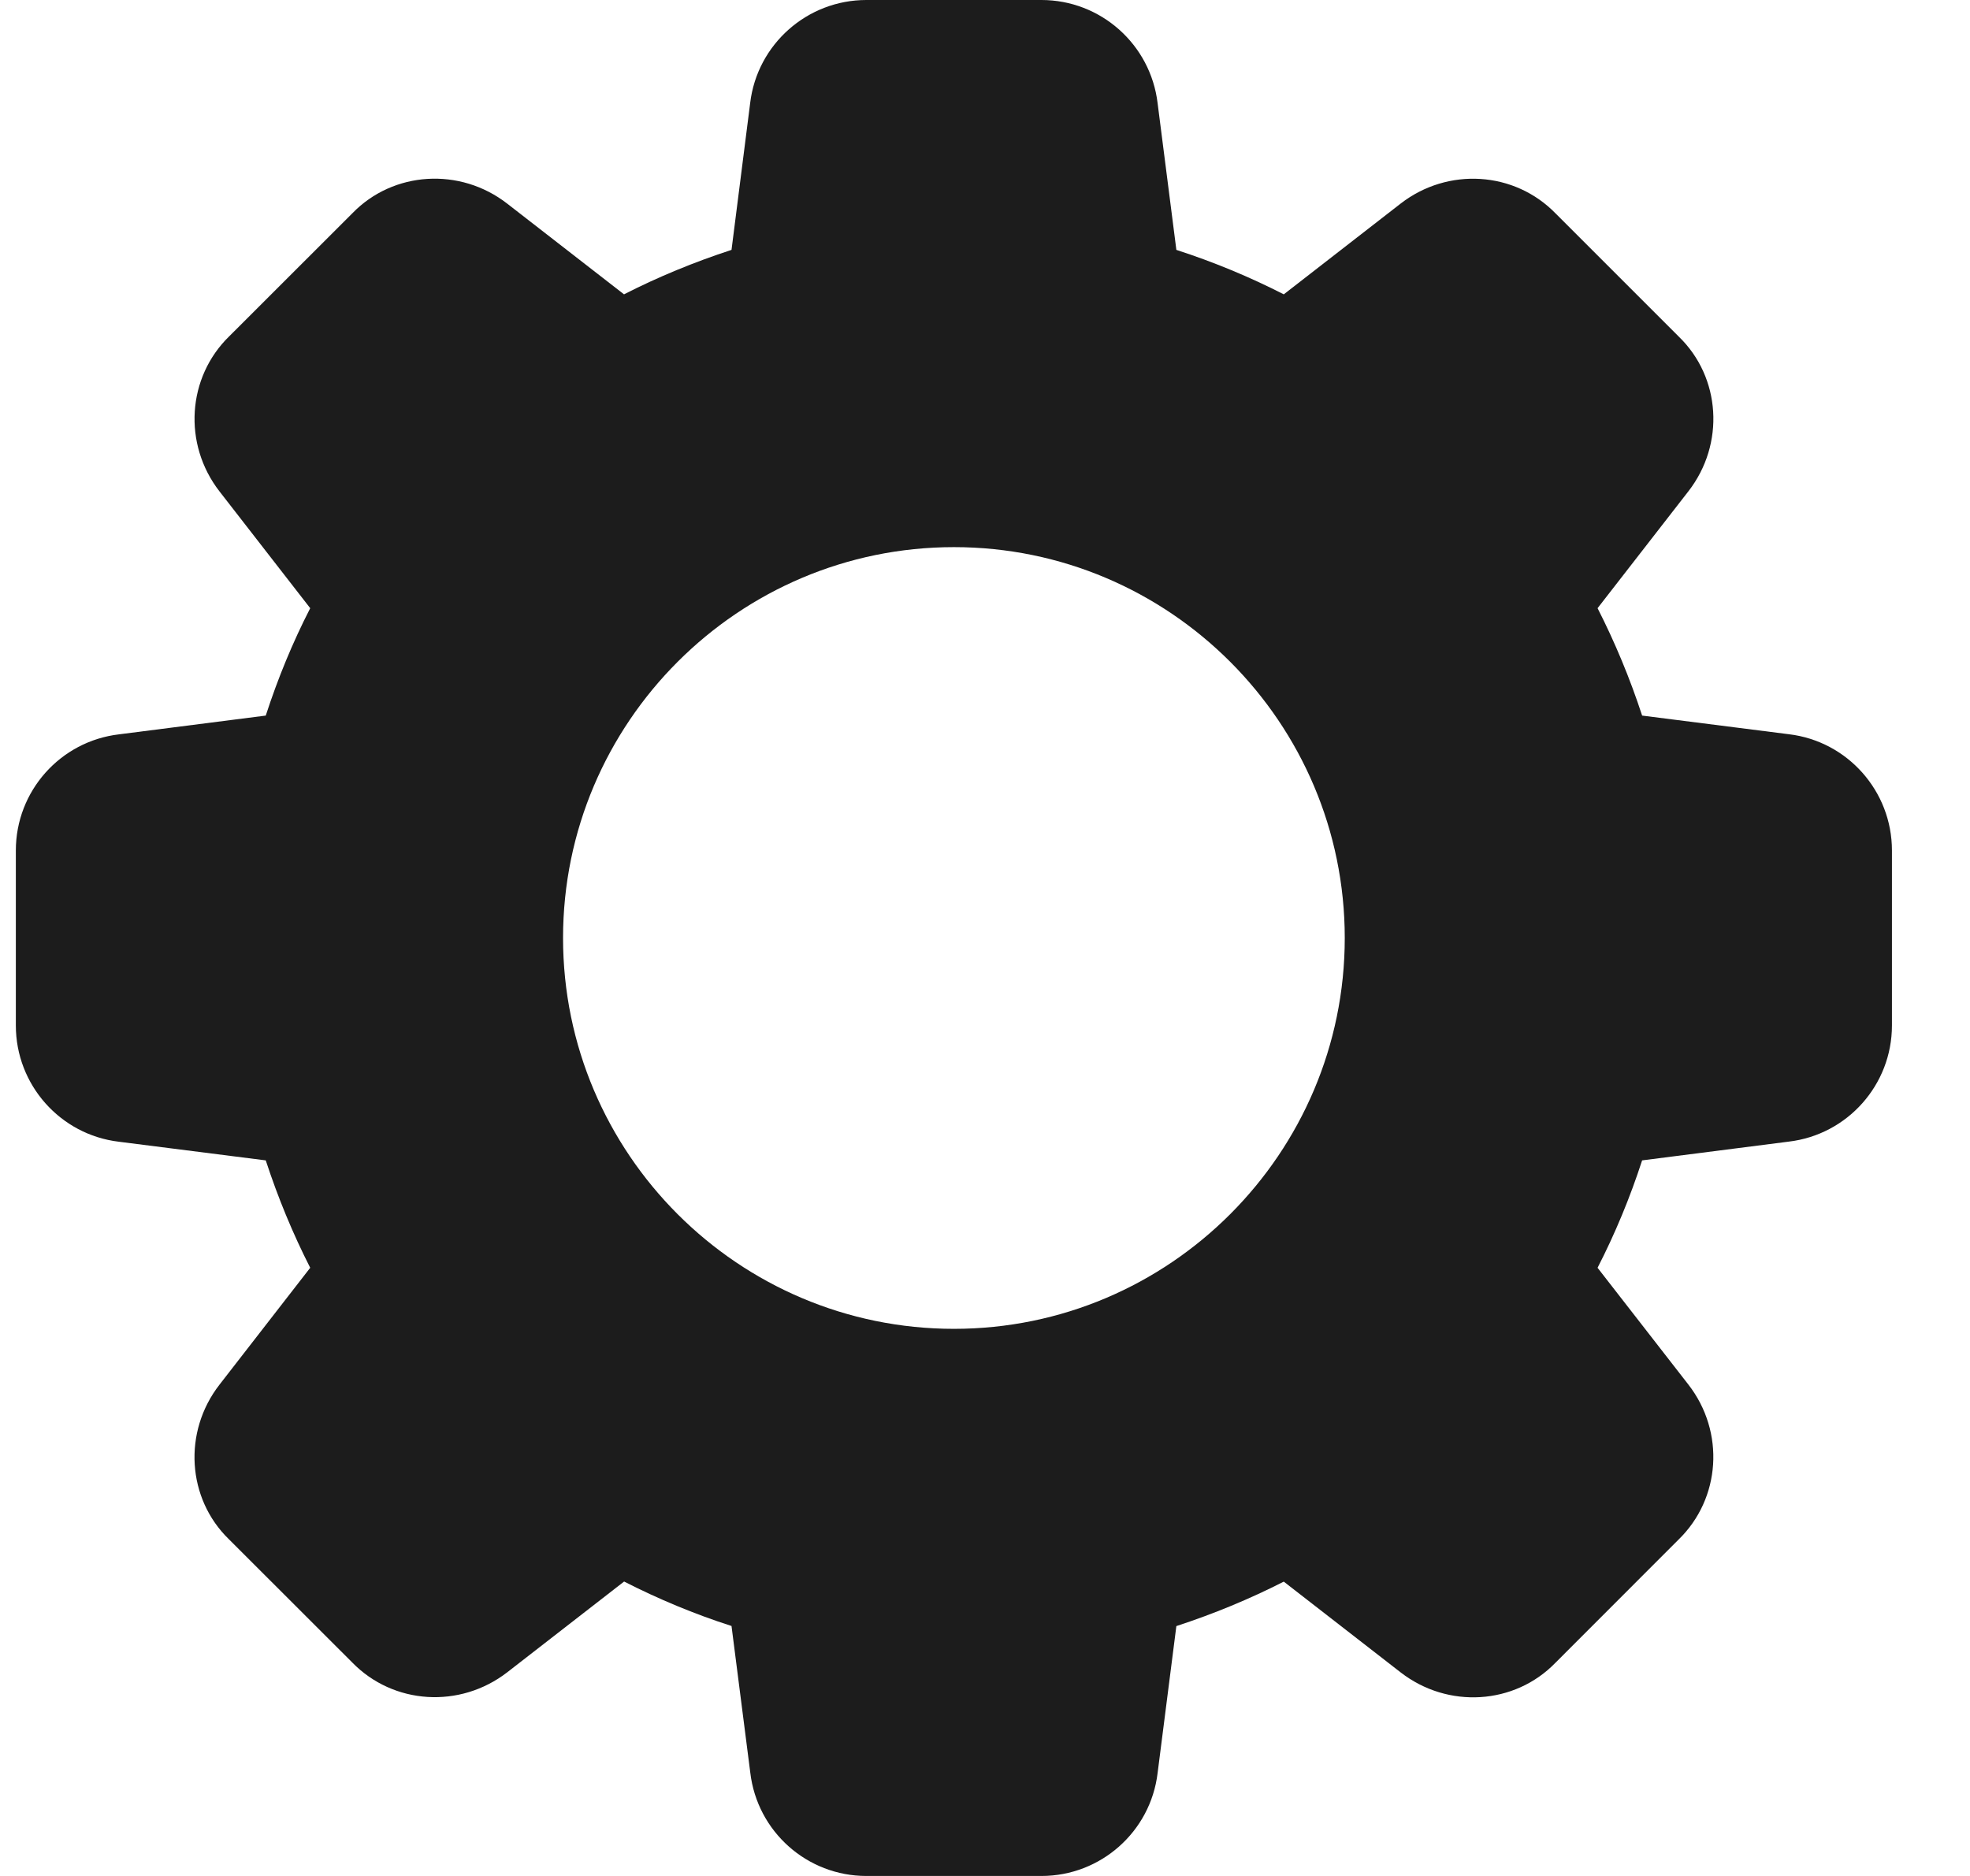
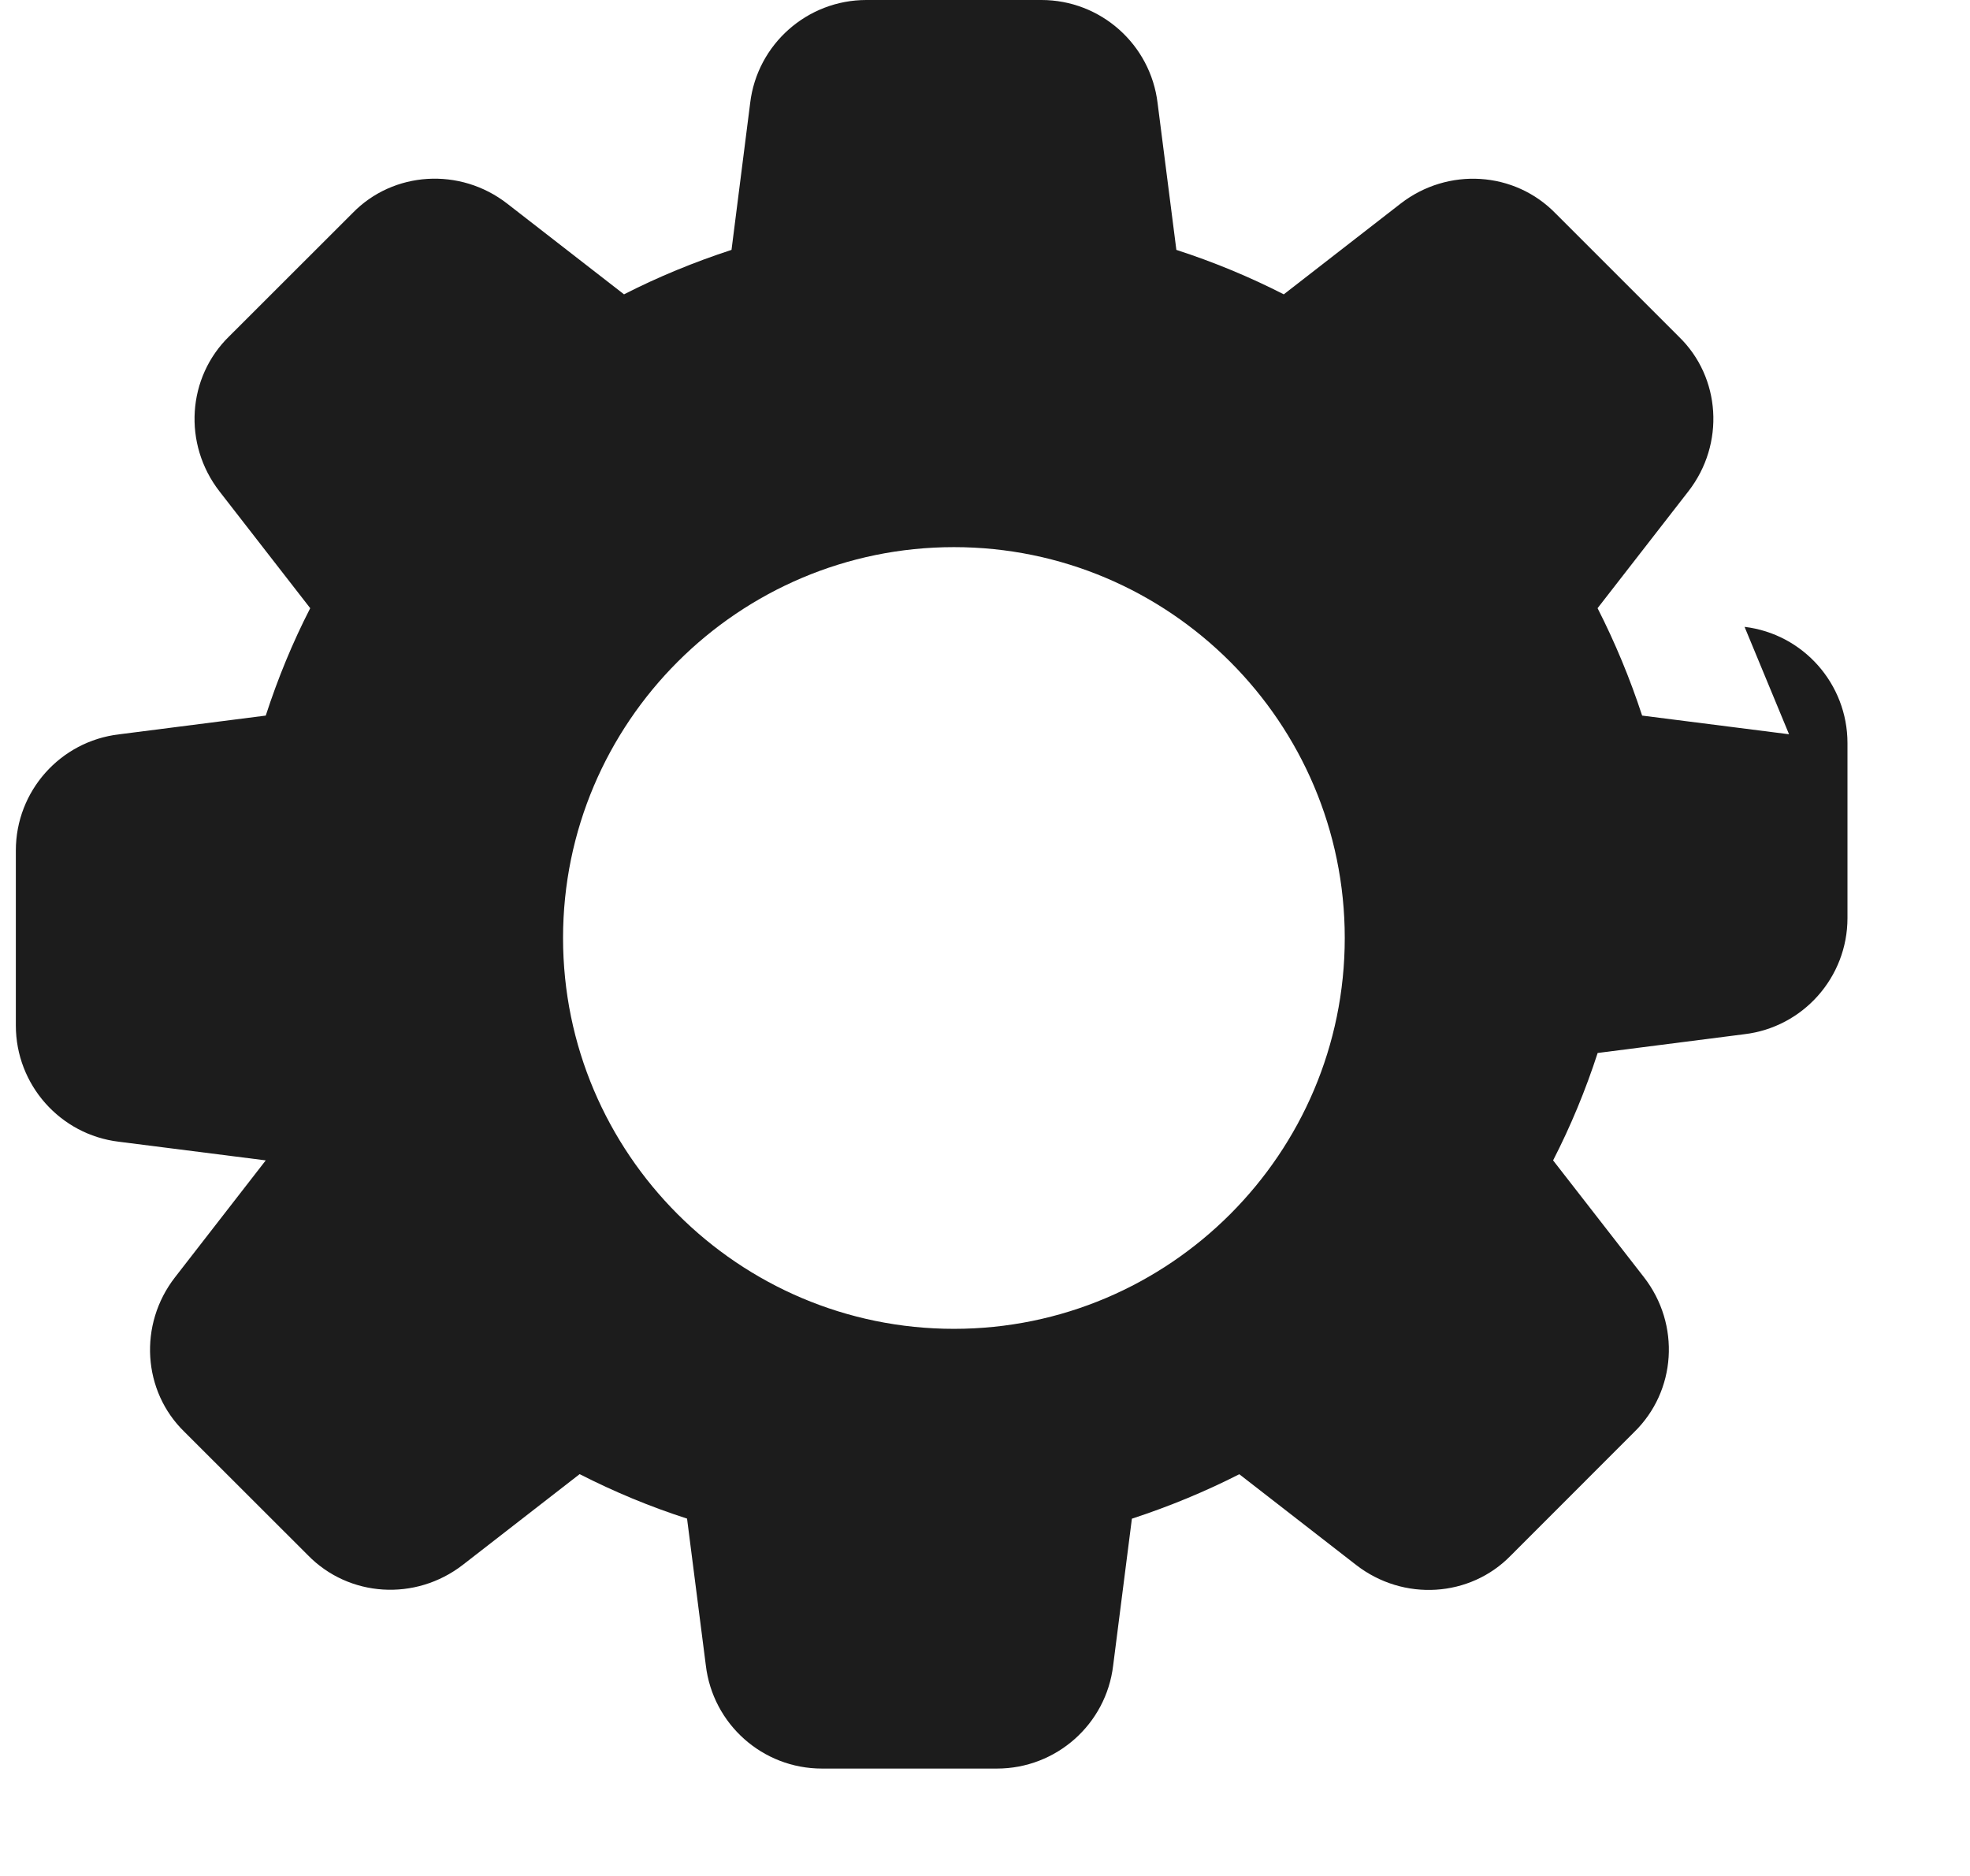
<svg xmlns="http://www.w3.org/2000/svg" width="21" height="20" viewBox="0 0 21 20">
  <g fill="none" fill-rule="evenodd">
    <g fill="#1C1C1C" fill-rule="nonzero">
      <g>
-         <path d="M233.071 77.828l-1.566-.199c-.13-.397-.289-.78-.475-1.145l.968-1.246c.392-.504.346-1.216-.102-1.649l-1.312-1.312c-.438-.452-1.15-.497-1.654-.106l-1.245.967c-.364-.186-.747-.345-1.145-.474l-.2-1.564c-.075-.627-.607-1.1-1.238-1.1h-1.867c-.63 0-1.163.472-1.238 1.097l-.199 1.567c-.398.13-.782.288-1.146.474l-1.245-.967c-.503-.391-1.215-.346-1.649.101l-1.313 1.312c-.451.438-.497 1.15-.105 1.655l.967 1.245c-.187.364-.345.748-.474 1.145l-1.564.2c-.628.074-1.1.607-1.1 1.238v1.866c0 .631.472 1.164 1.097 1.239l1.567.199c.13.397.288.78.474 1.145l-.967 1.246c-.392.504-.346 1.216.101 1.649l1.313 1.312c.438.451 1.149.496 1.654.105l1.245-.967c.364.186.747.346 1.145.474l.2 1.563c.074.63.607 1.102 1.237 1.102h1.867c.631 0 1.163-.472 1.238-1.097l.2-1.567c.397-.13.78-.288 1.145-.474l1.245.967c.505.392 1.216.346 1.65-.101l1.312-1.313c.452-.438.498-1.15.106-1.654l-.968-1.245c.187-.364.346-.748.475-1.145l1.563-.2c.627-.074 1.1-.607 1.1-1.238v-1.866c0-.631-.472-1.164-1.097-1.239zm-8.902 6.339c-2.298 0-4.167-1.87-4.167-4.167 0-2.297 1.87-4.167 4.167-4.167 2.297 0 4.166 1.87 4.166 4.167 0 2.297-1.869 4.167-4.166 4.167z" transform="translate(-294 -1749) translate(80 1679)" />
+         <path d="M233.071 77.828l-1.566-.199c-.13-.397-.289-.78-.475-1.145l.968-1.246c.392-.504.346-1.216-.102-1.649l-1.312-1.312c-.438-.452-1.15-.497-1.654-.106l-1.245.967c-.364-.186-.747-.345-1.145-.474l-.2-1.564c-.075-.627-.607-1.1-1.238-1.1h-1.867c-.63 0-1.163.472-1.238 1.097l-.199 1.567c-.398.13-.782.288-1.146.474l-1.245-.967c-.503-.391-1.215-.346-1.649.101l-1.313 1.312c-.451.438-.497 1.15-.105 1.655l.967 1.245c-.187.364-.345.748-.474 1.145l-1.564.2c-.628.074-1.1.607-1.1 1.238v1.866c0 .631.472 1.164 1.097 1.239l1.567.199l-.967 1.246c-.392.504-.346 1.216.101 1.649l1.313 1.312c.438.451 1.149.496 1.654.105l1.245-.967c.364.186.747.346 1.145.474l.2 1.563c.074.63.607 1.102 1.237 1.102h1.867c.631 0 1.163-.472 1.238-1.097l.2-1.567c.397-.13.78-.288 1.145-.474l1.245.967c.505.392 1.216.346 1.65-.101l1.312-1.313c.452-.438.498-1.15.106-1.654l-.968-1.245c.187-.364.346-.748.475-1.145l1.563-.2c.627-.074 1.1-.607 1.1-1.238v-1.866c0-.631-.472-1.164-1.097-1.239zm-8.902 6.339c-2.298 0-4.167-1.87-4.167-4.167 0-2.297 1.87-4.167 4.167-4.167 2.297 0 4.166 1.87 4.166 4.167 0 2.297-1.869 4.167-4.166 4.167z" transform="translate(-294 -1749) translate(80 1679)" />
      </g>
    </g>
  </g>
</svg>